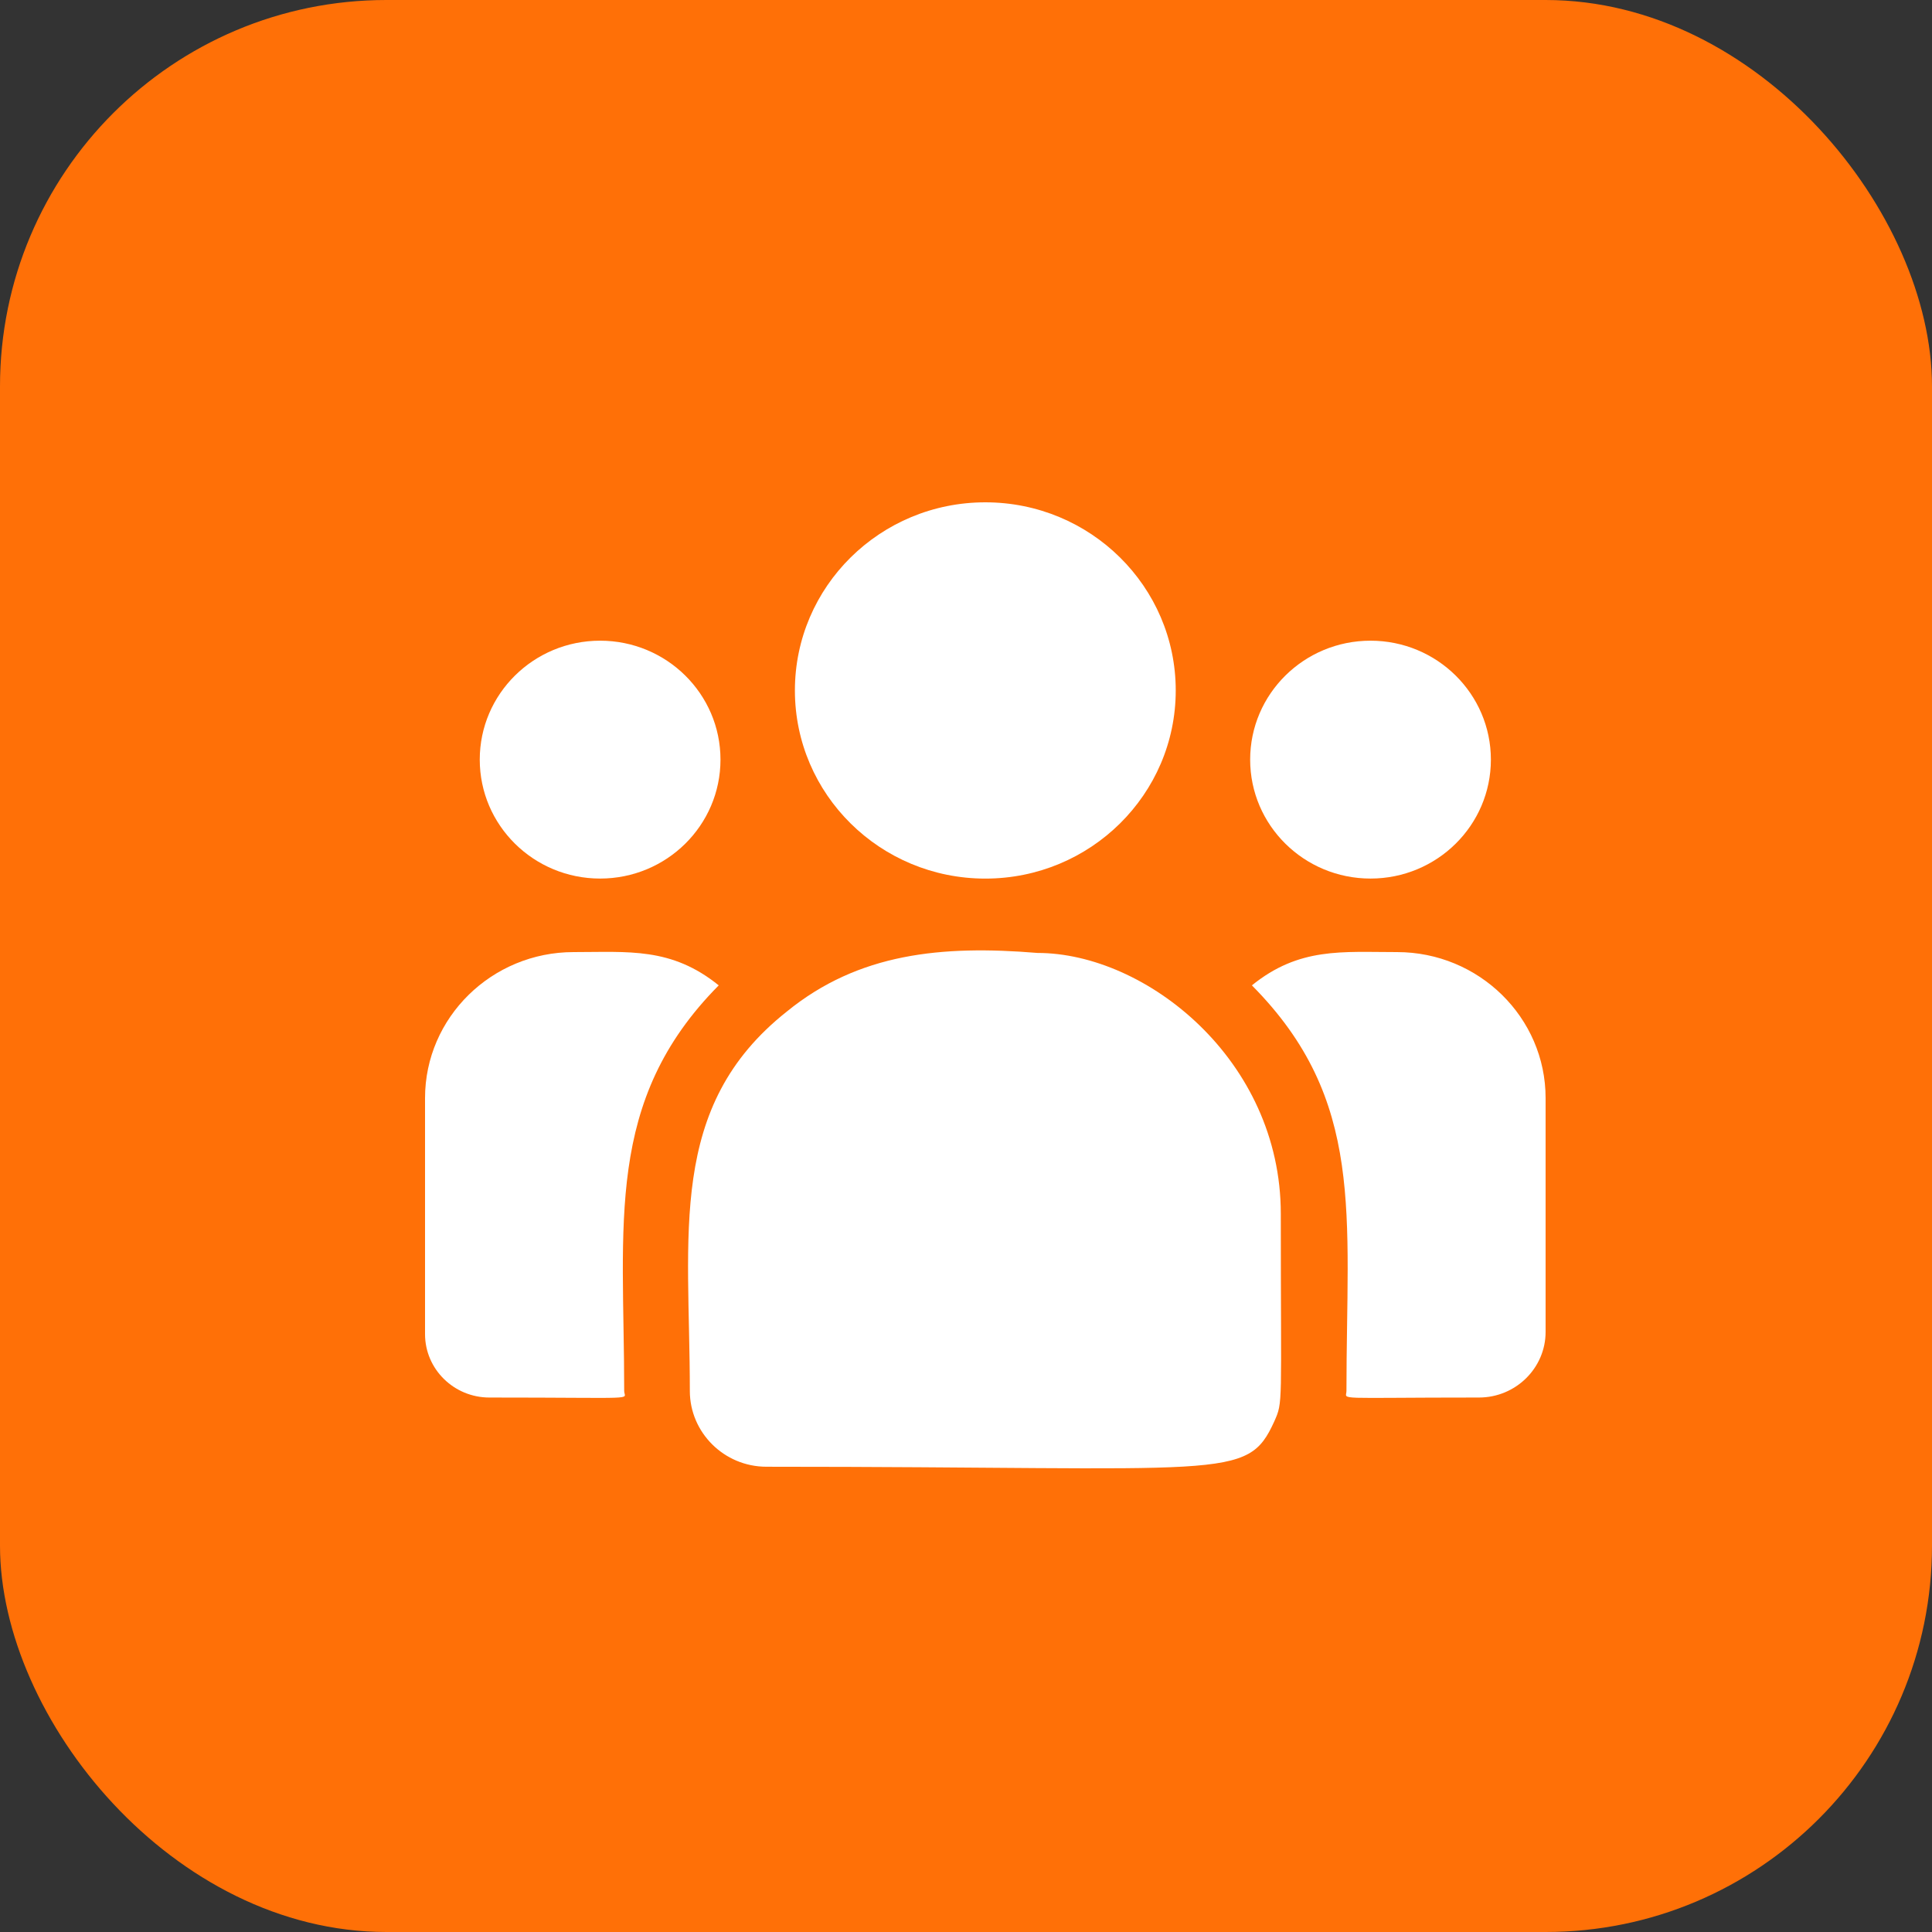
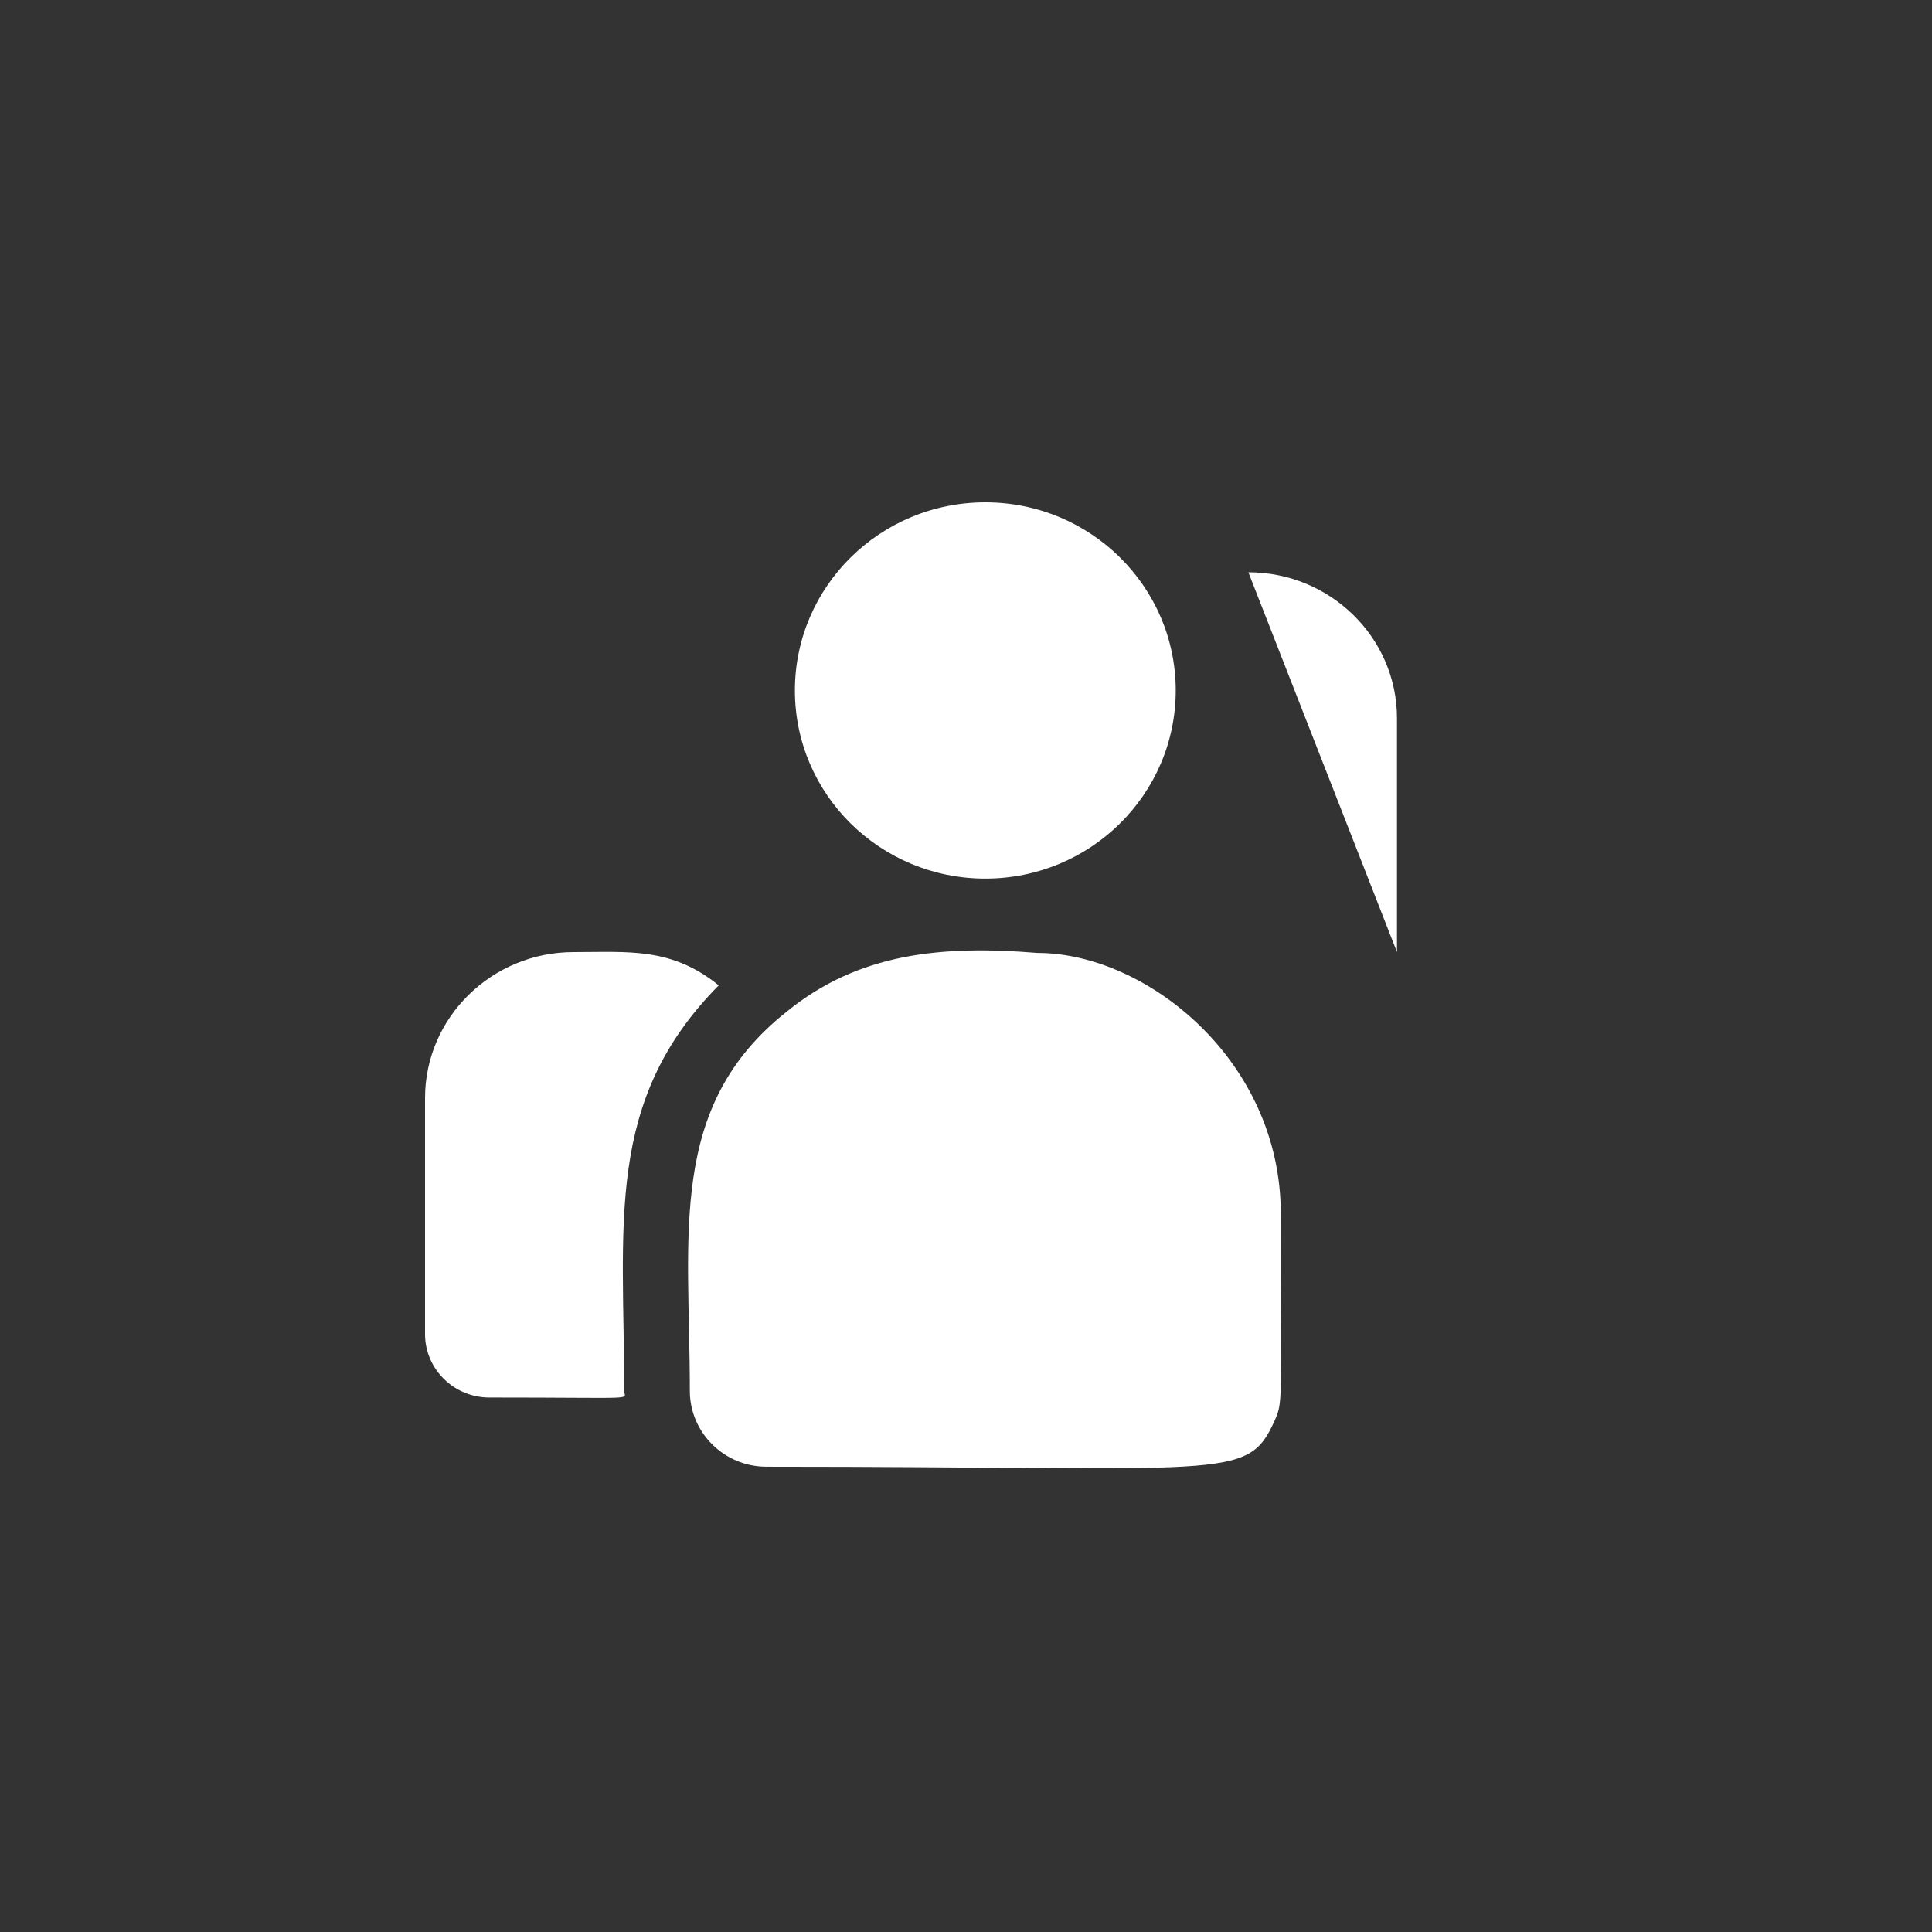
<svg xmlns="http://www.w3.org/2000/svg" width="50" height="50" viewBox="0 0 50 50">
  <rect x="0" y="0" width="50" height="50" fill="#333333" stroke="none" />
  <g fill="none" fill-rule="evenodd">
    <g>
      <g>
        <g transform="translate(-1015, -1515) translate(890, 1515) translate(125, 0)">
-           <rect width="50" height="50" fill="#FF7007" rx="10" />
          <g fill="#FFF" fill-rule="nonzero" transform="translate(11, 13)">
            <ellipse cx="14.5" cy="4.869" rx="4.928" ry="4.869" />
-             <ellipse cx="24.469" cy="6.659" rx="3.115" ry="3.078" />
-             <ellipse cx="4.531" cy="6.659" rx="3.115" ry="3.078" />
            <path d="M7.6 12.501c-1.226-.992-2.336-.861-3.754-.861C1.726 11.64 0 13.334 0 15.417v6.111c0 .905.747 1.64 1.666 1.64 3.966 0 3.488.07 3.488-.17 0-4.33-.519-7.506 2.447-10.497z" />
-             <path d="M15.849 11.662c-2.477-.204-4.63.003-6.486 1.517-3.107 2.459-2.51 5.77-2.51 9.82 0 1.071.883 1.96 1.984 1.96 11.956 0 12.432.38 13.14-1.17.233-.525.17-.358.17-5.377 0-3.986-3.494-6.75-6.298-6.75zM25.154 11.64c-1.426 0-2.53-.13-3.755.861 2.944 2.97 2.447 5.928 2.447 10.498 0 .241-.397.169 3.429.169.951 0 1.725-.762 1.725-1.698v-6.053c0-2.083-1.725-3.777-3.846-3.777z" />
+             <path d="M15.849 11.662c-2.477-.204-4.63.003-6.486 1.517-3.107 2.459-2.51 5.77-2.51 9.82 0 1.071.883 1.96 1.984 1.96 11.956 0 12.432.38 13.14-1.17.233-.525.17-.358.17-5.377 0-3.986-3.494-6.75-6.298-6.75zM25.154 11.64v-6.053c0-2.083-1.725-3.777-3.846-3.777z" />
          </g>
        </g>
      </g>
    </g>
  </g>
</svg>